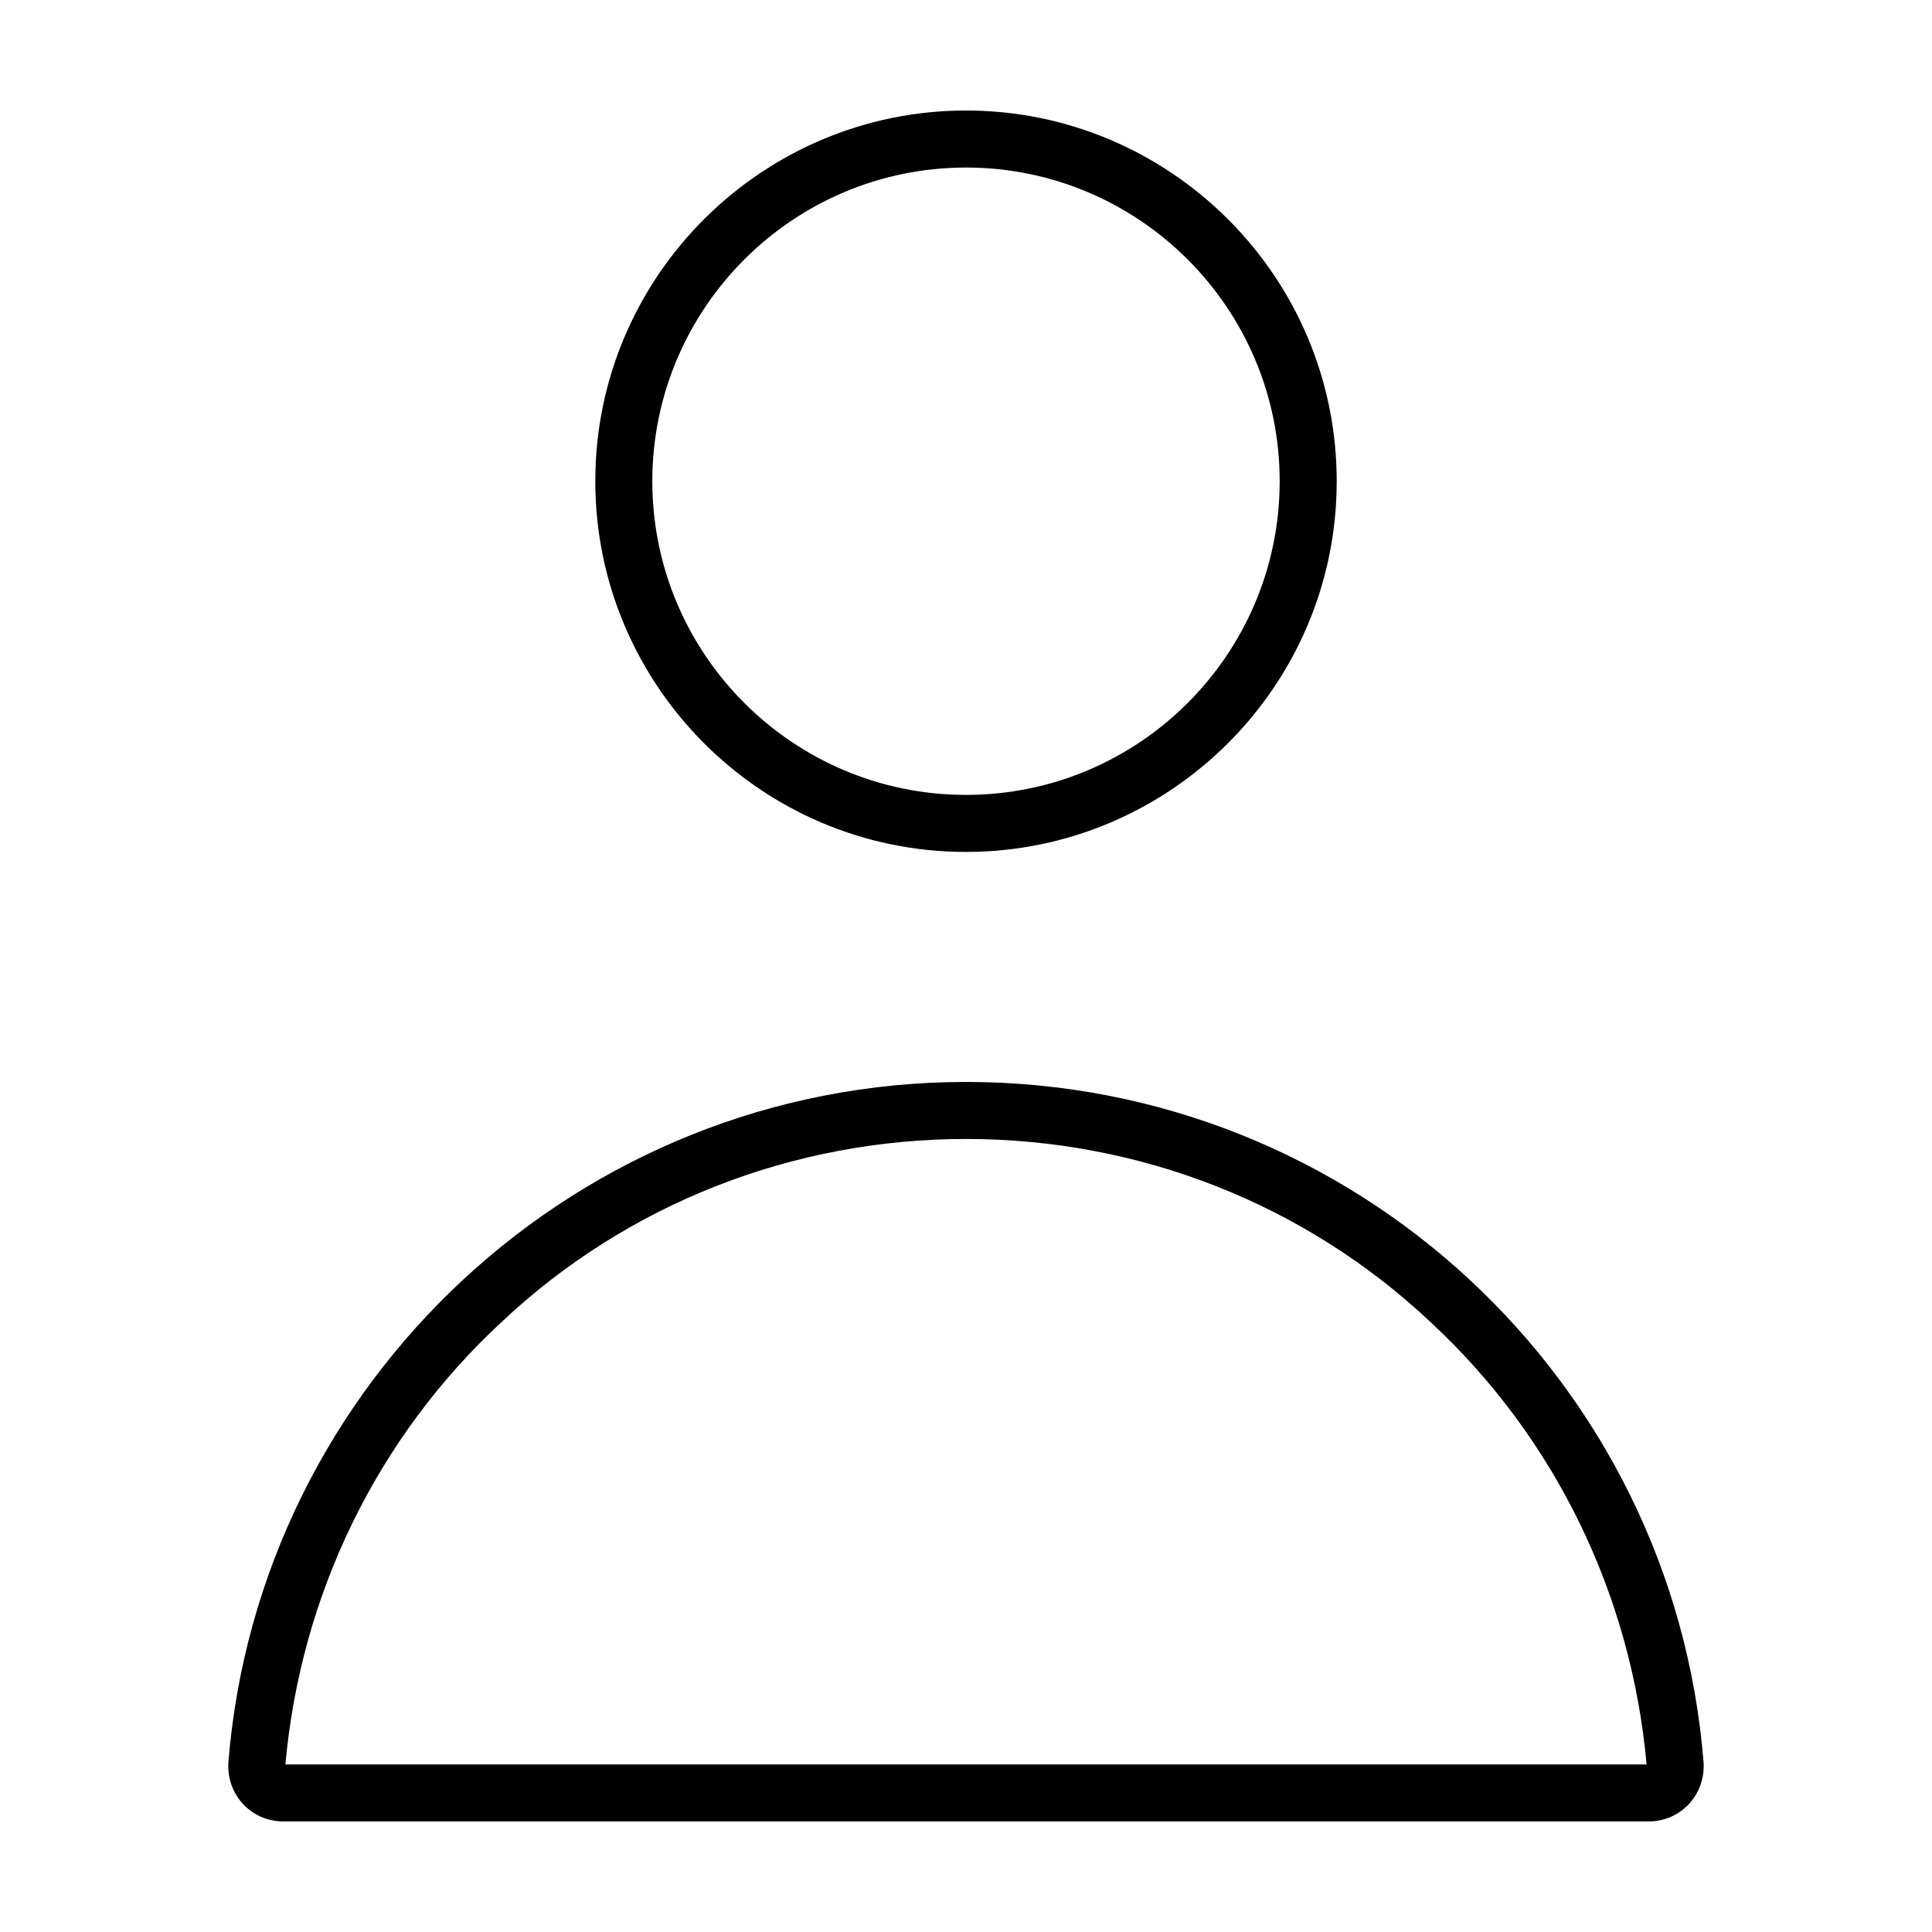
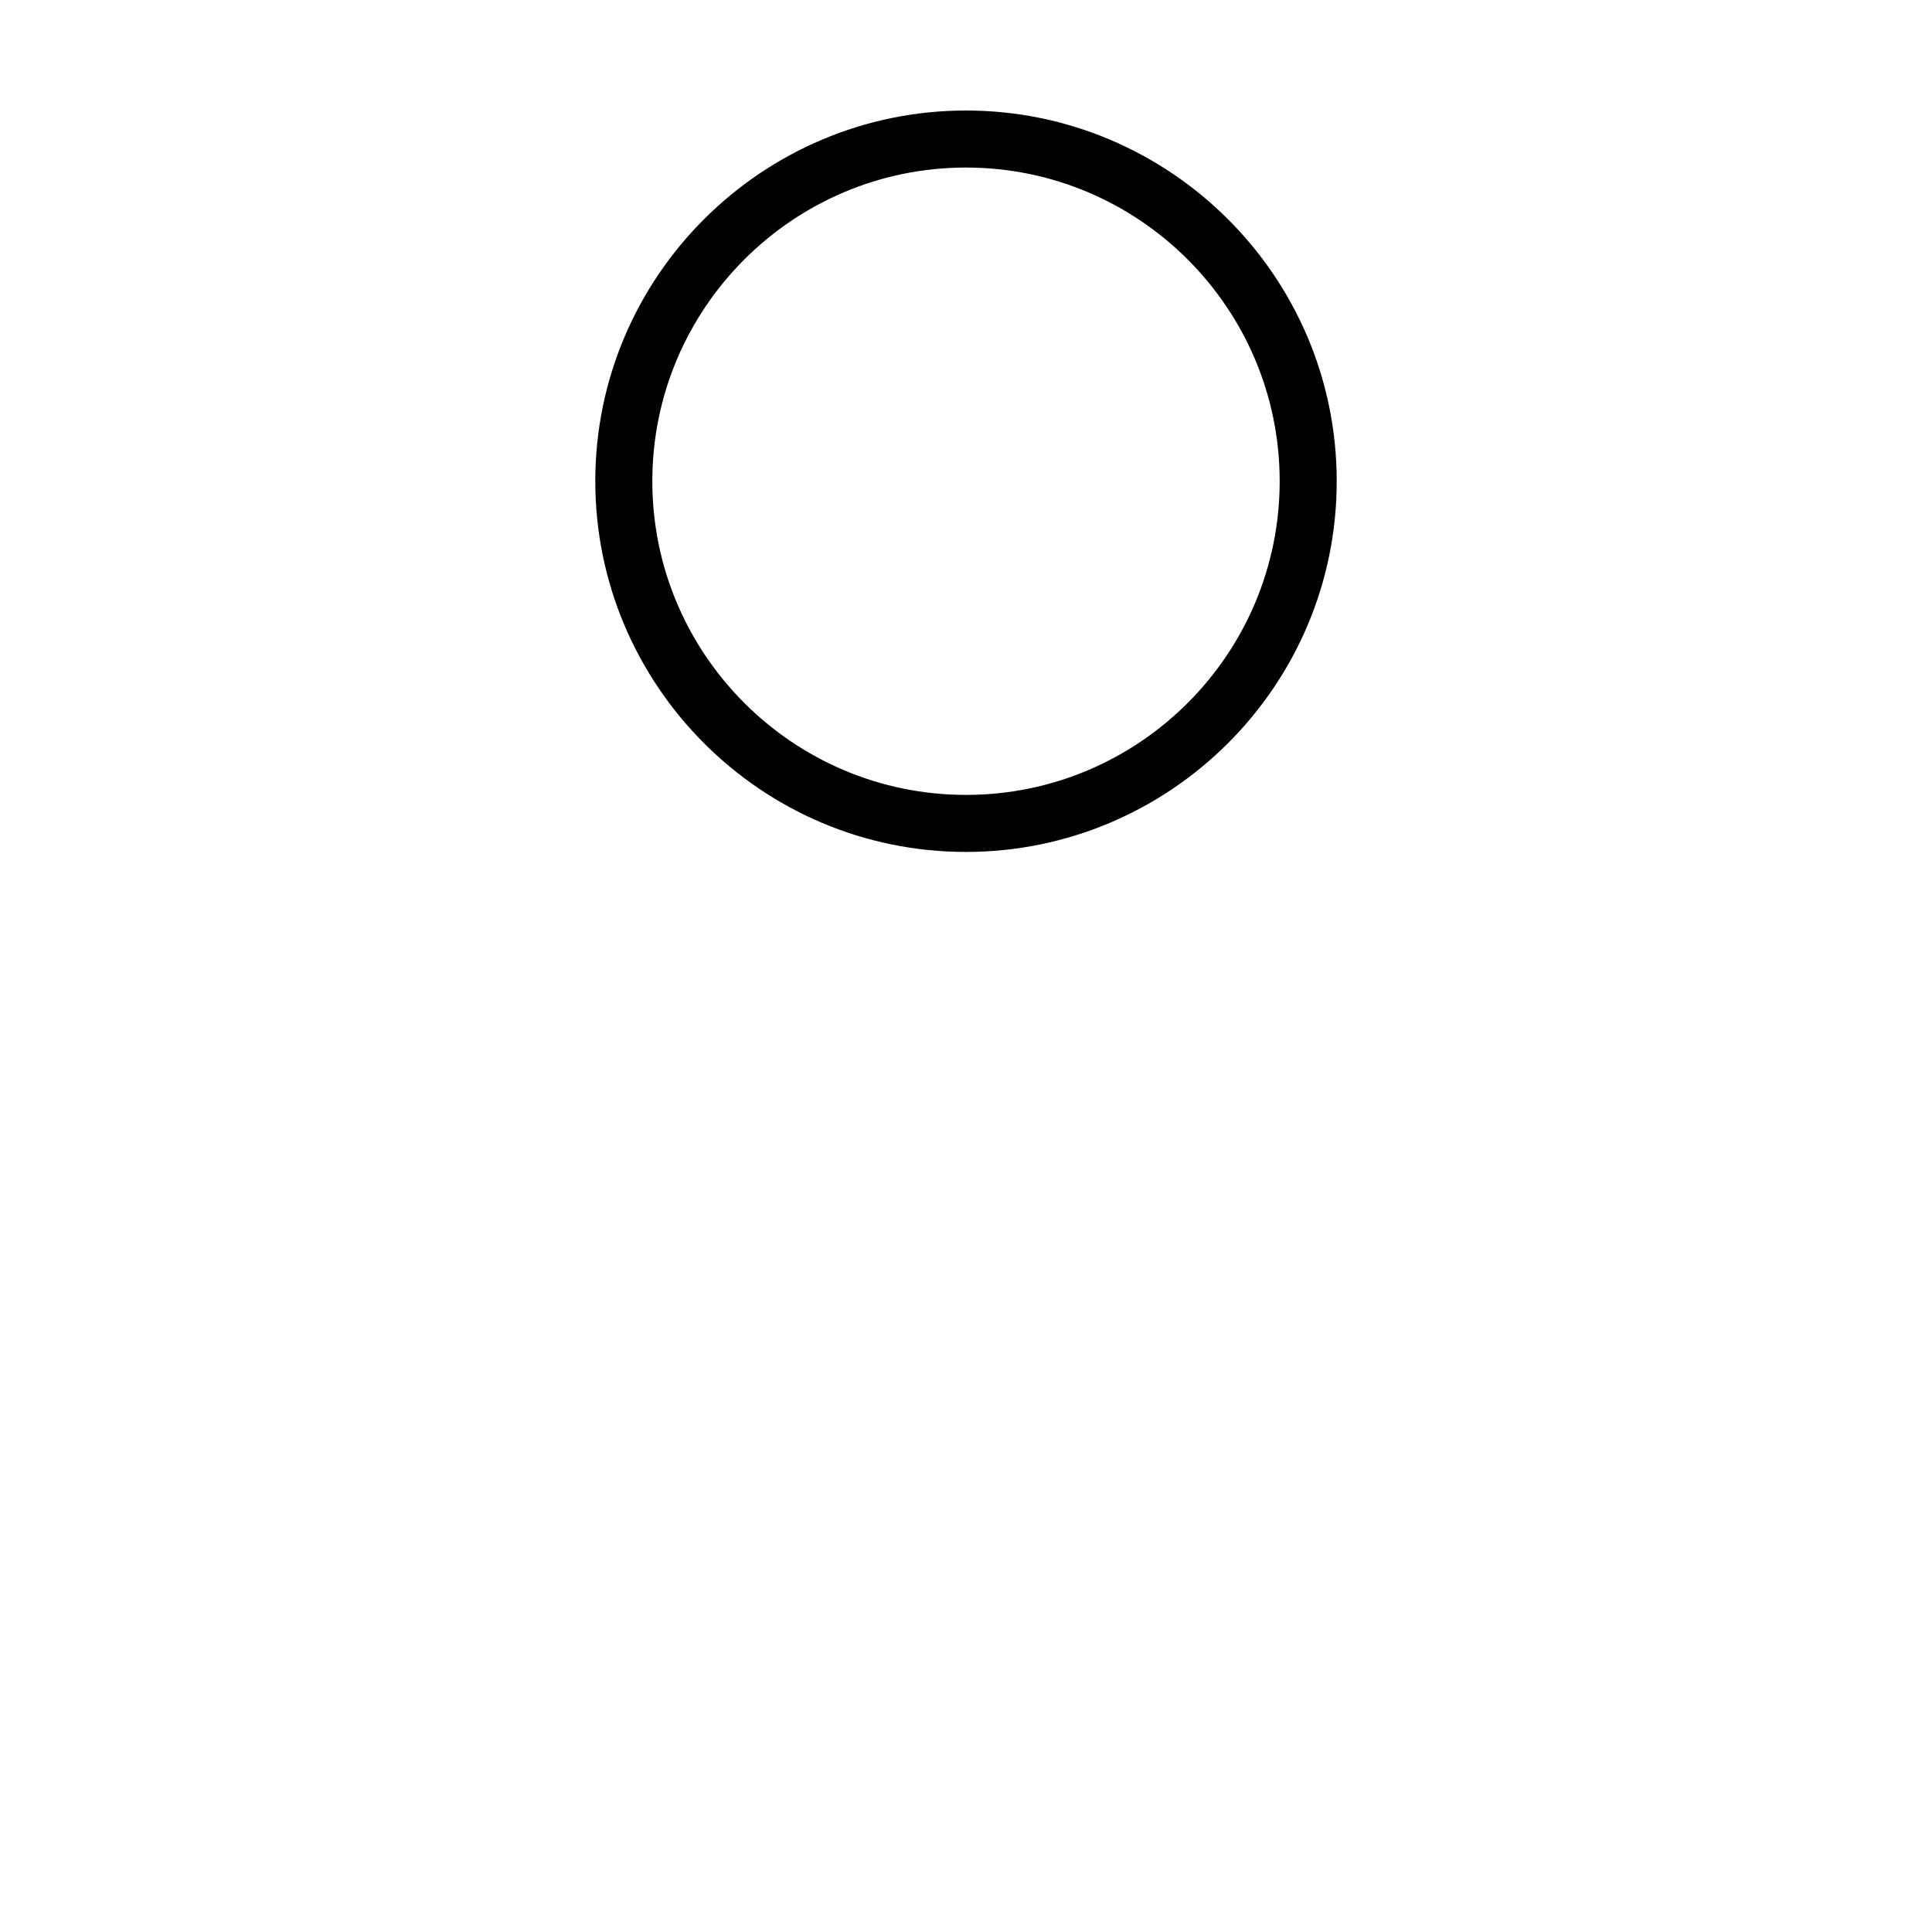
<svg xmlns="http://www.w3.org/2000/svg" fill="#000000" width="800px" height="800px" version="1.1" viewBox="144 144 512 512">
  <g>
    <path d="m400 188.4c45.848 0 83.129 37.281 83.129 83.129s-37.281 83.129-83.129 83.129-83.129-37.281-83.129-83.129 37.281-83.129 83.129-83.129m0-15.113c-53.906 0-98.242 43.832-98.242 98.242 0 53.906 43.832 98.242 98.242 98.242 53.906 0 98.242-43.832 98.242-98.242s-44.336-98.242-98.242-98.242z" />
-     <path d="m400 445.84c45.848 0 89.68 17.129 122.93 48.367 33.25 30.73 53.402 72.547 57.434 117.39h-360.73c4.031-44.84 24.184-86.656 57.438-117.39 33.25-31.234 77.082-48.367 122.93-48.367m0-15.113c-102.78 0-187.42 79.602-195.48 180.36-0.504 8.566 6.047 15.617 14.609 15.617h361.73c8.566 0 15.113-7.055 14.609-15.617-8.062-101.27-92.699-180.36-195.48-180.36z" />
  </g>
</svg>